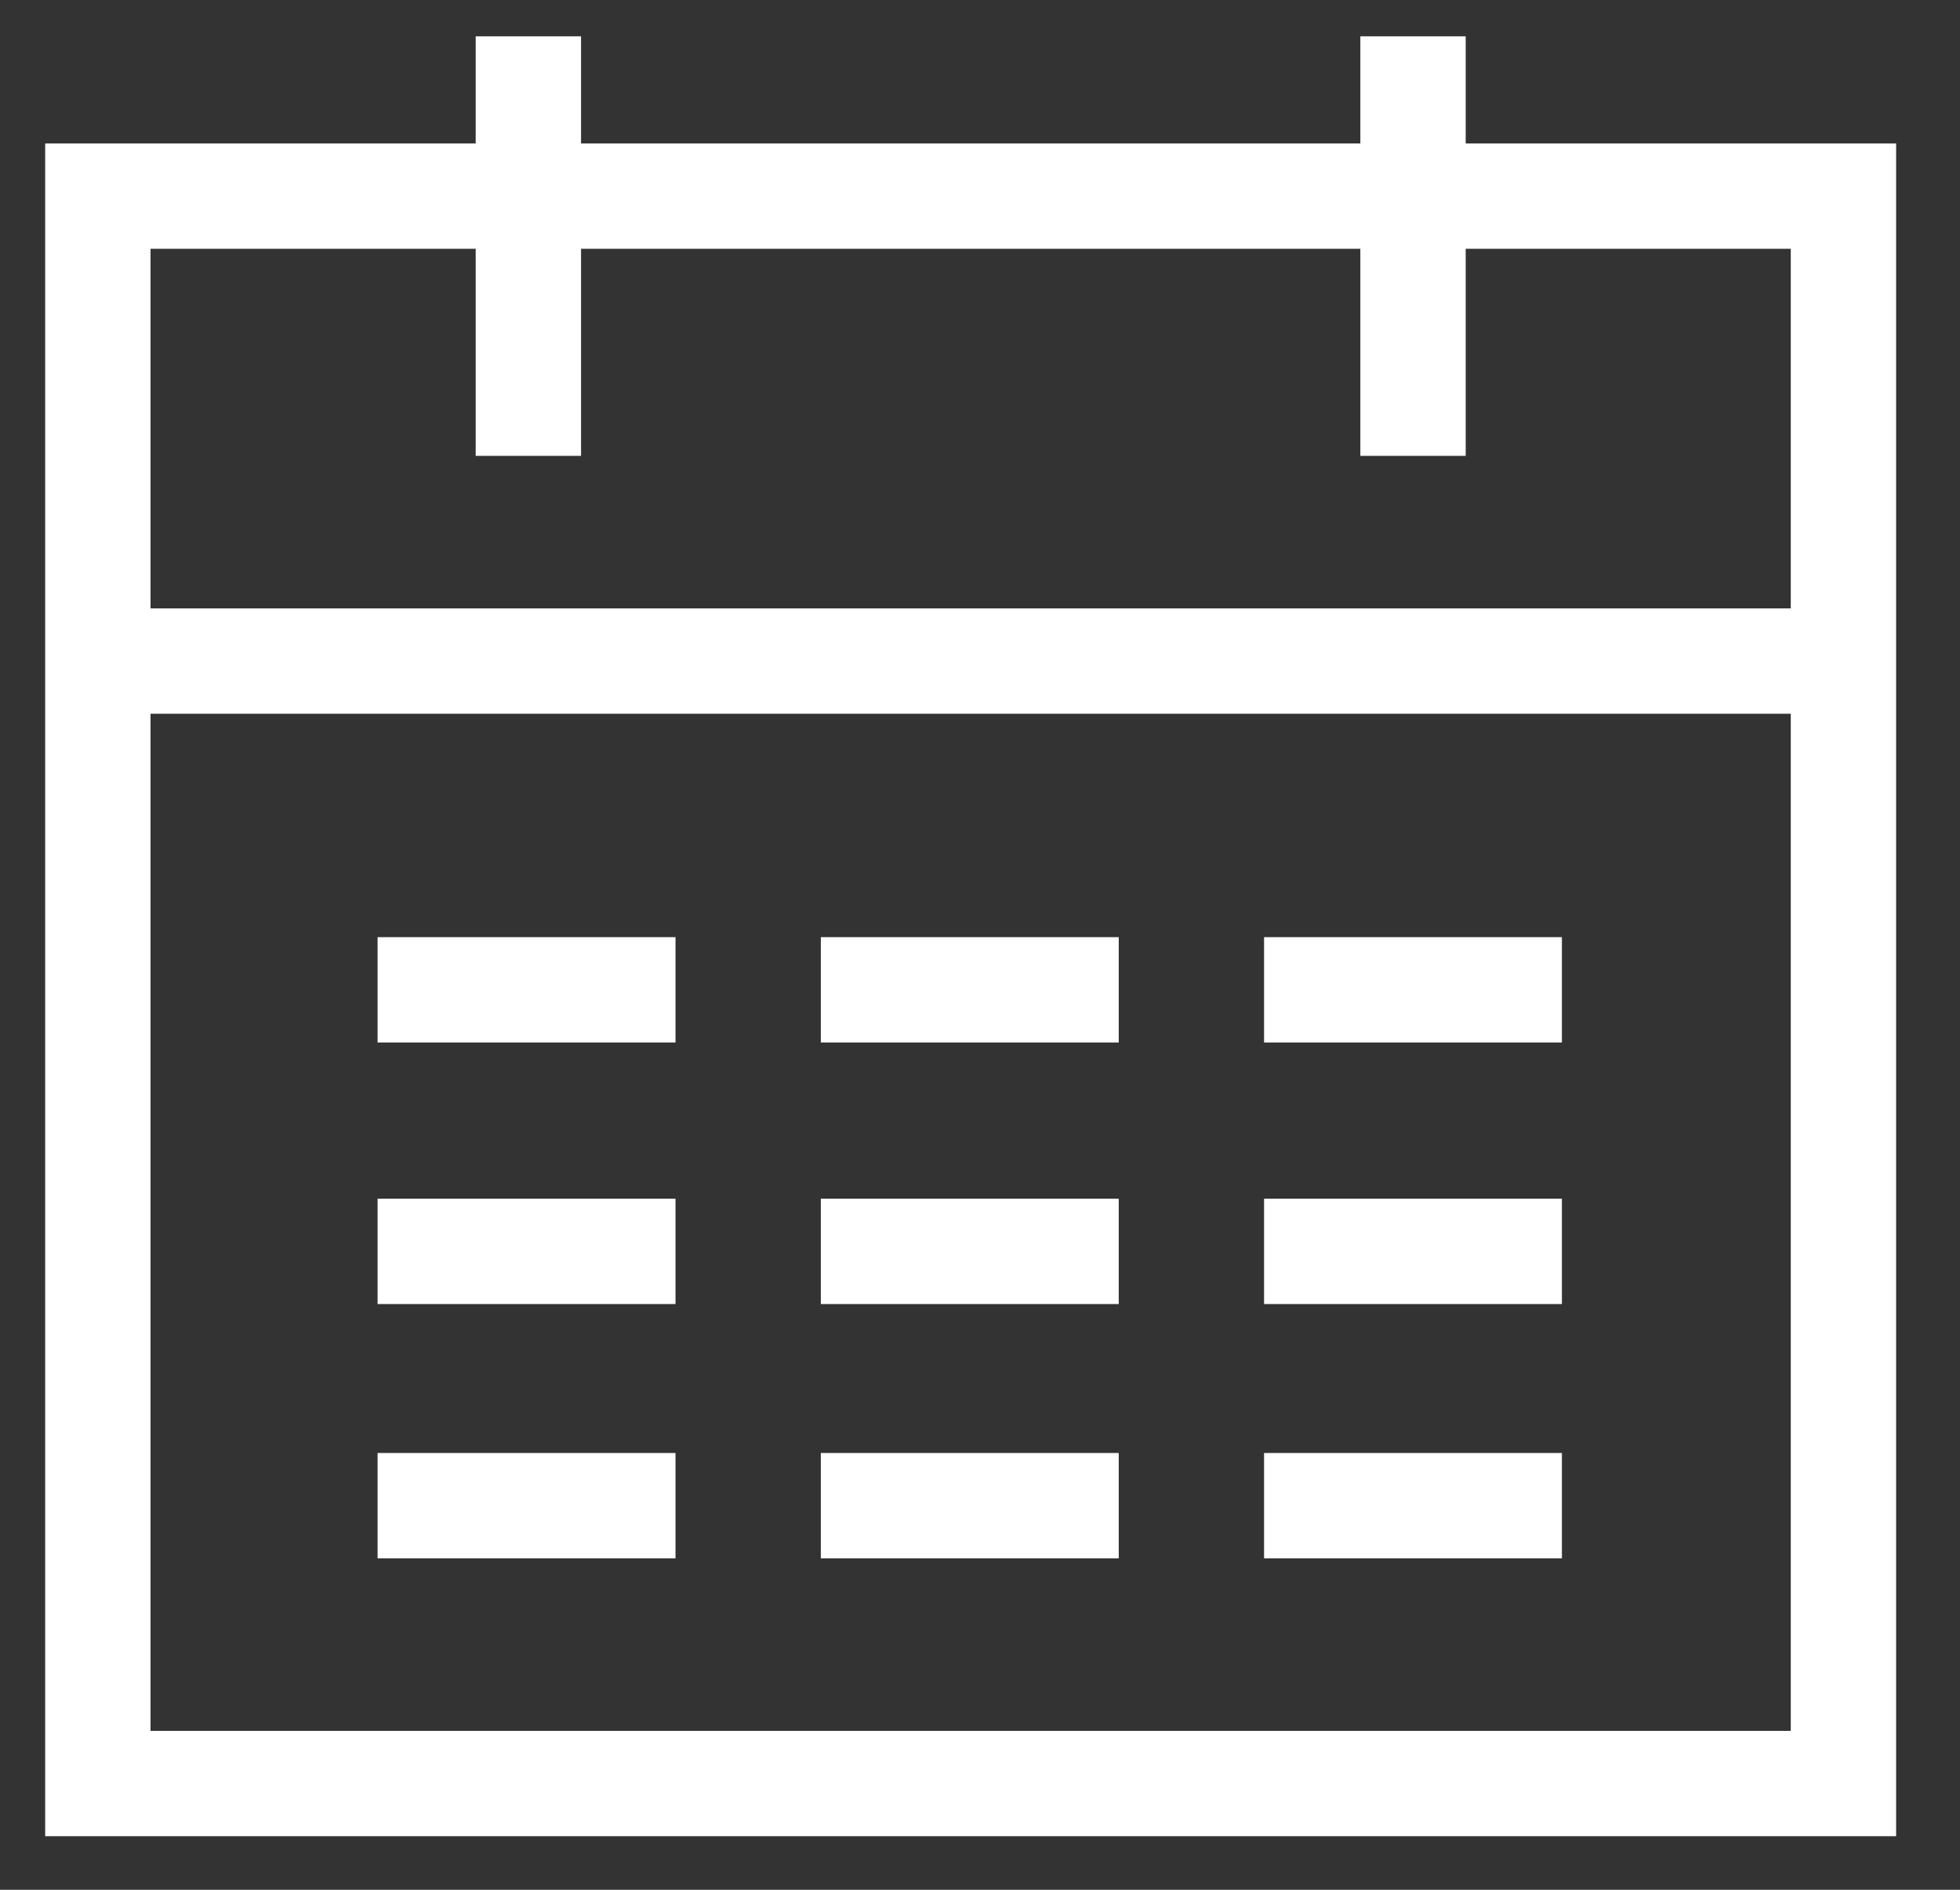
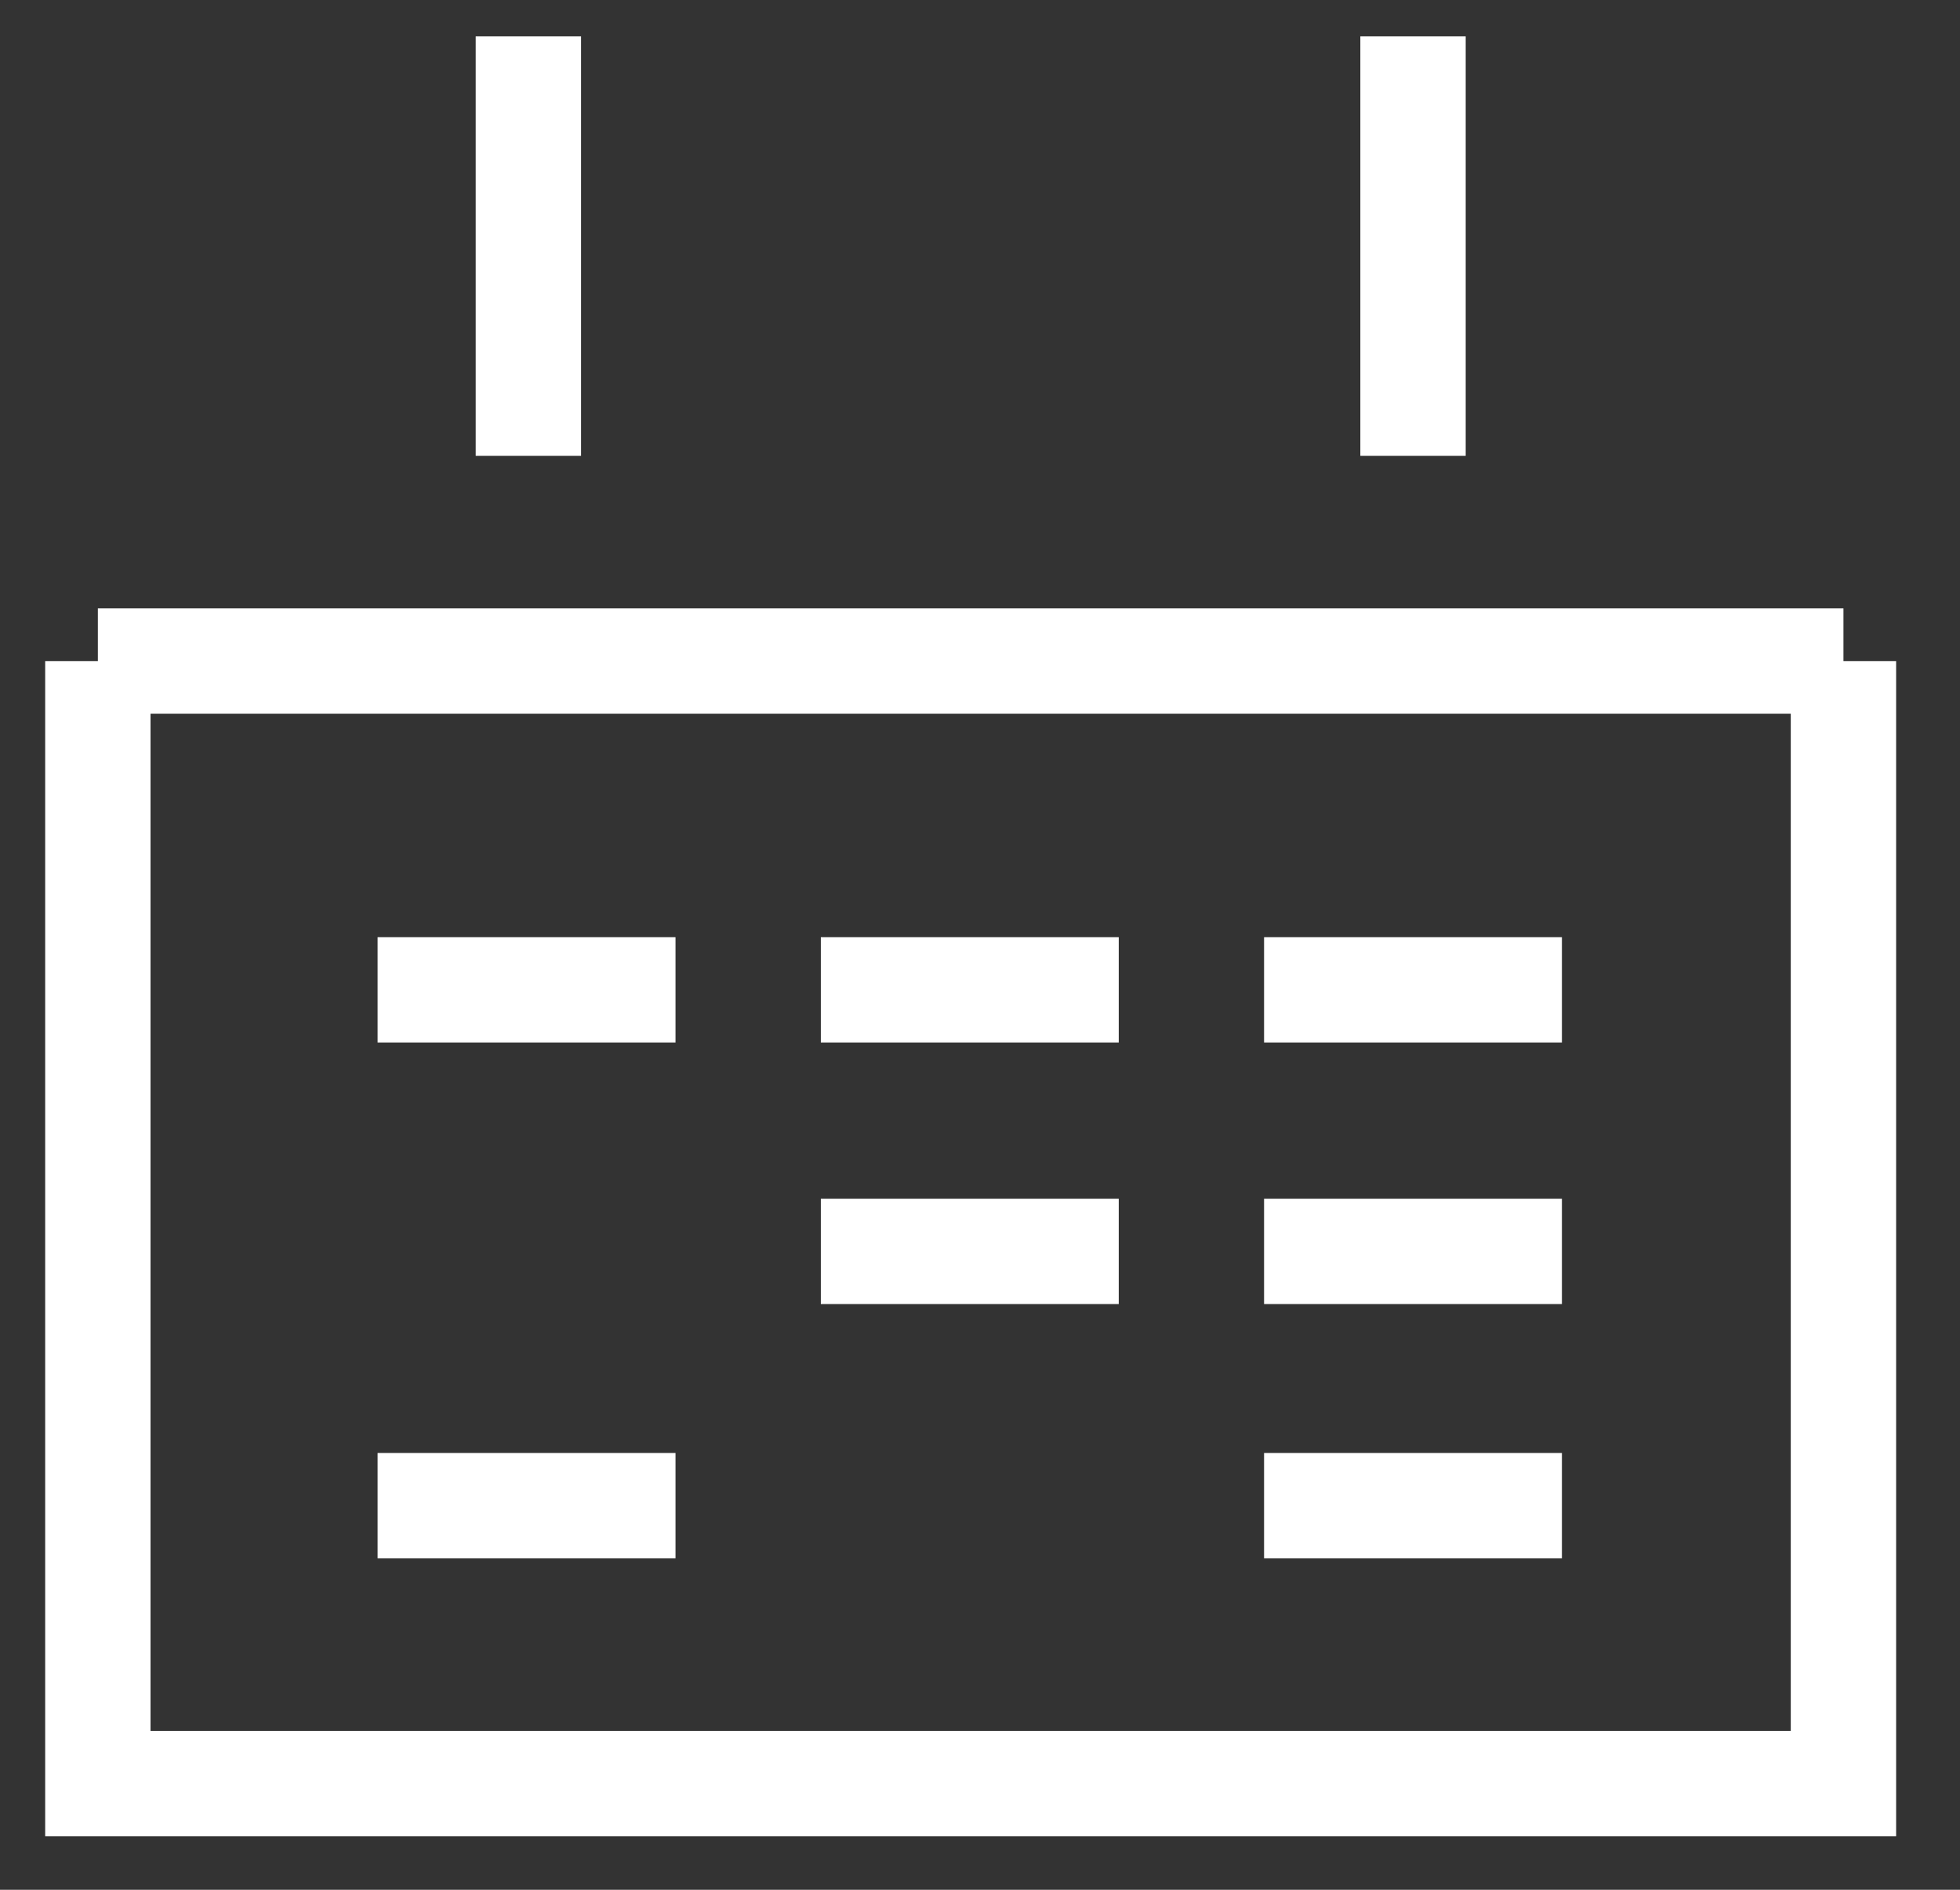
<svg xmlns="http://www.w3.org/2000/svg" width="28" height="27" viewBox="0 0 28 27" fill="none">
  <rect x="0" y="0" width="28" height="27" fill="#333333" stroke="none" />
-   <path d="M1.398 9.445H26.335M1.398 9.445V2.802H26.335V9.445M1.398 9.445V25.482H26.335V9.445" stroke="white" stroke-width="1.505" />
+   <path d="M1.398 9.445H26.335M1.398 9.445H26.335V9.445M1.398 9.445V25.482H26.335V9.445" stroke="white" stroke-width="1.505" />
  <path d="M20.186 0.519V6.513" stroke="white" stroke-width="1.505" />
  <path d="M7.548 0.519V6.513" stroke="white" stroke-width="1.505" />
  <path d="M5.394 14.142H9.65" stroke="white" stroke-width="1.505" />
  <path d="M11.726 14.142H15.982" stroke="white" stroke-width="1.505" />
  <path d="M18.058 14.142H22.313" stroke="white" stroke-width="1.505" />
-   <path d="M5.394 17.879H9.65" stroke="white" stroke-width="1.505" />
  <path d="M11.726 17.879H15.982" stroke="white" stroke-width="1.505" />
  <path d="M18.058 17.879H22.313" stroke="white" stroke-width="1.505" />
  <path d="M5.394 21.512H9.65" stroke="white" stroke-width="1.505" />
-   <path d="M11.726 21.512H15.982" stroke="white" stroke-width="1.505" />
  <path d="M18.058 21.512H22.313" stroke="white" stroke-width="1.505" />
</svg>